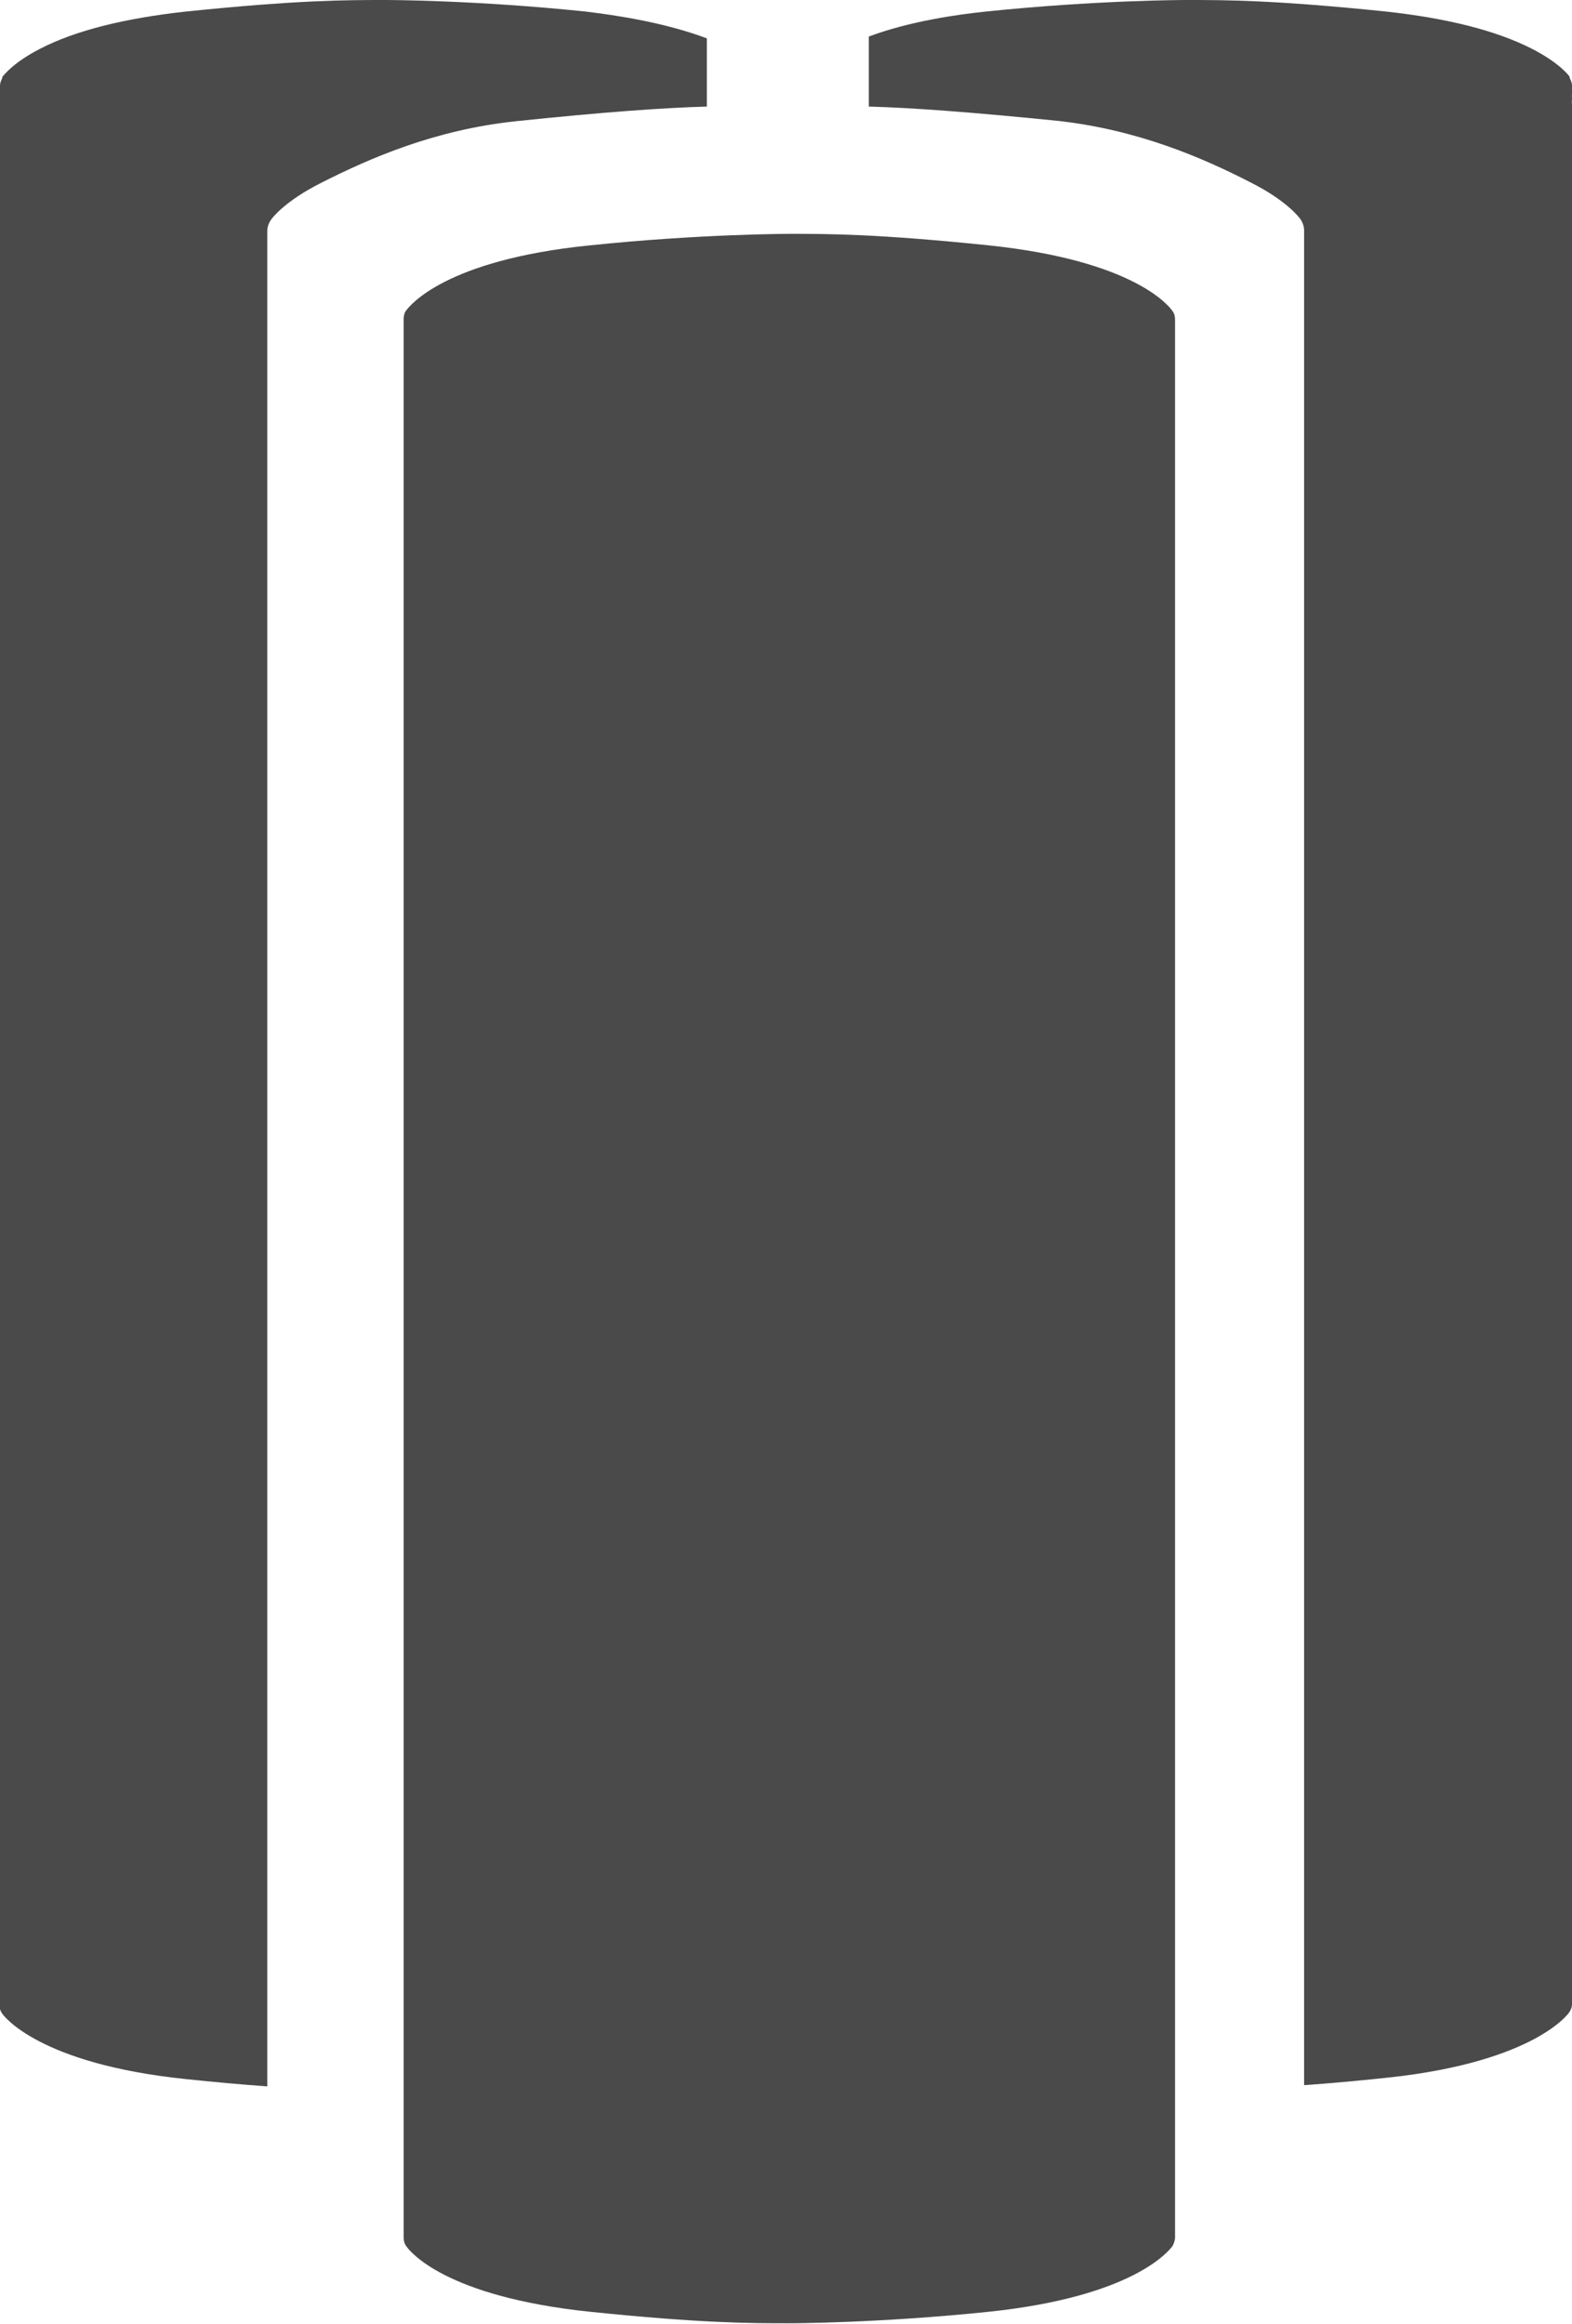
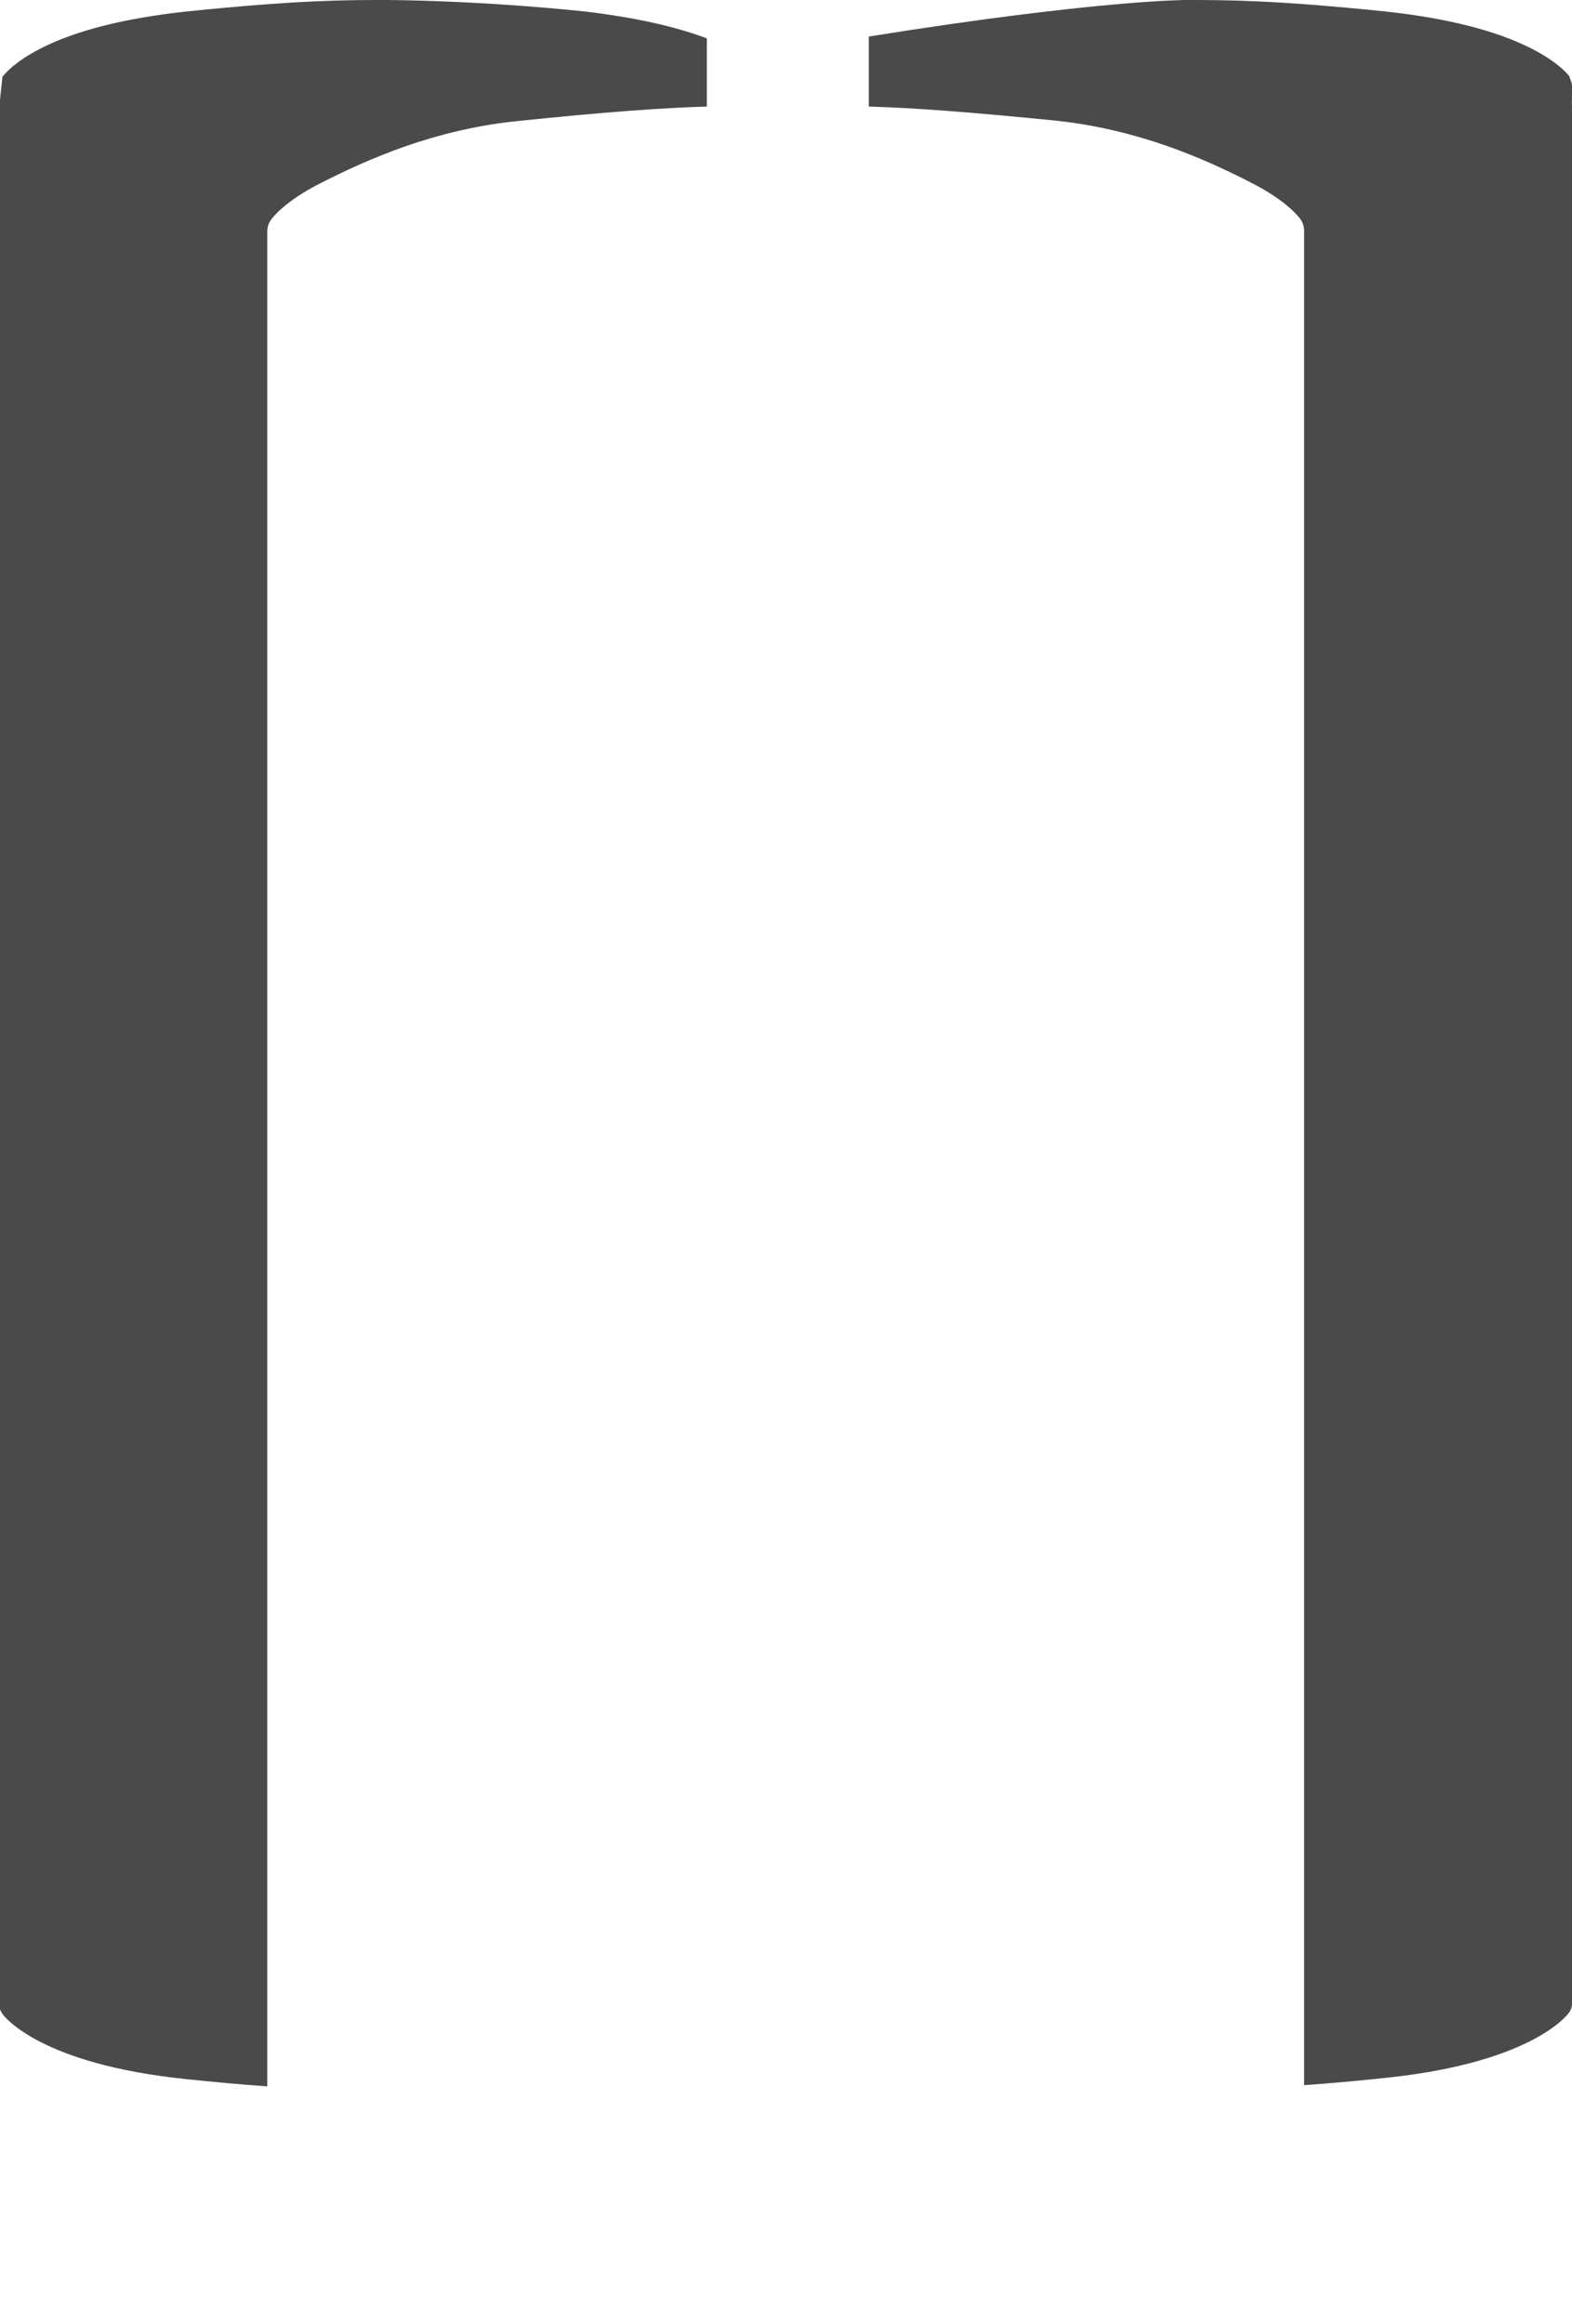
<svg xmlns="http://www.w3.org/2000/svg" id="Lager_1" viewBox="0 0 258.2 381.6">
  <style>.st0{fill:#4a4a4a}</style>
-   <path class="st0" d="M193 53.4v314c0 .5-.2 1-.4 1.4-.6.8-6.4 8.3-30.1 10.8-18.2 1.9-32.8 1.9-32.9 1.9-6.4 0-14.4 0-32.8-1.9-23.7-2.5-29.5-9.9-30.1-10.8-.3-.4-.4-.9-.4-1.4v-315c0-.5.1-1 .4-1.4.6-.8 6.4-8.3 30.1-10.7 18.2-1.9 32.8-1.9 32.9-1.9 6.4 0 14.4 0 32.8 1.9 23.7 2.5 29.5 9.9 30.1 10.8.3.4.4.9.4 1.4v.9z" />
-   <path class="st0" d="M258.2 17.3v311.8c0 .5-.2 1-.5 1.4-.2.3-6 8.2-30.1 10.7-4.7.5-9.1.9-13.4 1.2V37.9c0-.7-.2-1.3-.6-1.9-.2-.3-2.3-3.1-8.3-6.1-7.8-4-18.6-8.7-32-10.1-14-1.4-23.4-2.1-30.6-2.3V6c6.7-2.5 14.4-3.6 19.2-4.1C180.2 0 194.7 0 194.9 0c6.4 0 14.4 0 32.8 1.9 10 1.1 18 3.1 23.9 6.1 4.5 2.3 6.1 4.4 6.2 4.6l.4 4.7z" />
+   <path class="st0" d="M258.2 17.3v311.8c0 .5-.2 1-.5 1.4-.2.3-6 8.2-30.1 10.7-4.7.5-9.1.9-13.4 1.2V37.9c0-.7-.2-1.3-.6-1.9-.2-.3-2.3-3.1-8.3-6.1-7.8-4-18.6-8.7-32-10.1-14-1.4-23.4-2.1-30.6-2.3V6C180.2 0 194.7 0 194.9 0c6.4 0 14.4 0 32.8 1.9 10 1.1 18 3.1 23.9 6.1 4.5 2.3 6.1 4.4 6.2 4.6l.4 4.7z" />
  <path class="st0" d="M258.2 14.1v3.2l-.5-4.7c.3.5.5 1 .5 1.5zM116.1 6.3v11.2c-7.2.2-16.9.9-31.3 2.4-13.4 1.4-24.1 6.1-32 10.1-6 3-8.1 5.8-8.3 6.1-.4.6-.6 1.2-.6 1.9v304.6c-4.2-.3-8.7-.7-13.4-1.2C6.4 338.9.6 331 .4 330.7c-.3-.4-.5-.9-.5-1.4v-312l.5-4.7c.2-.2 1.7-2.3 6.2-4.6 5.8-3 13.9-5 23.9-6.1C48.9 0 56.9 0 63.3 0c.1 0 14.7 0 32.9 1.9 5 .6 13 1.8 19.9 4.4z" />
-   <path class="st0" d="M0 14.1v3.2l.5-4.7c-.3.5-.5 1-.5 1.5z" />
</svg>